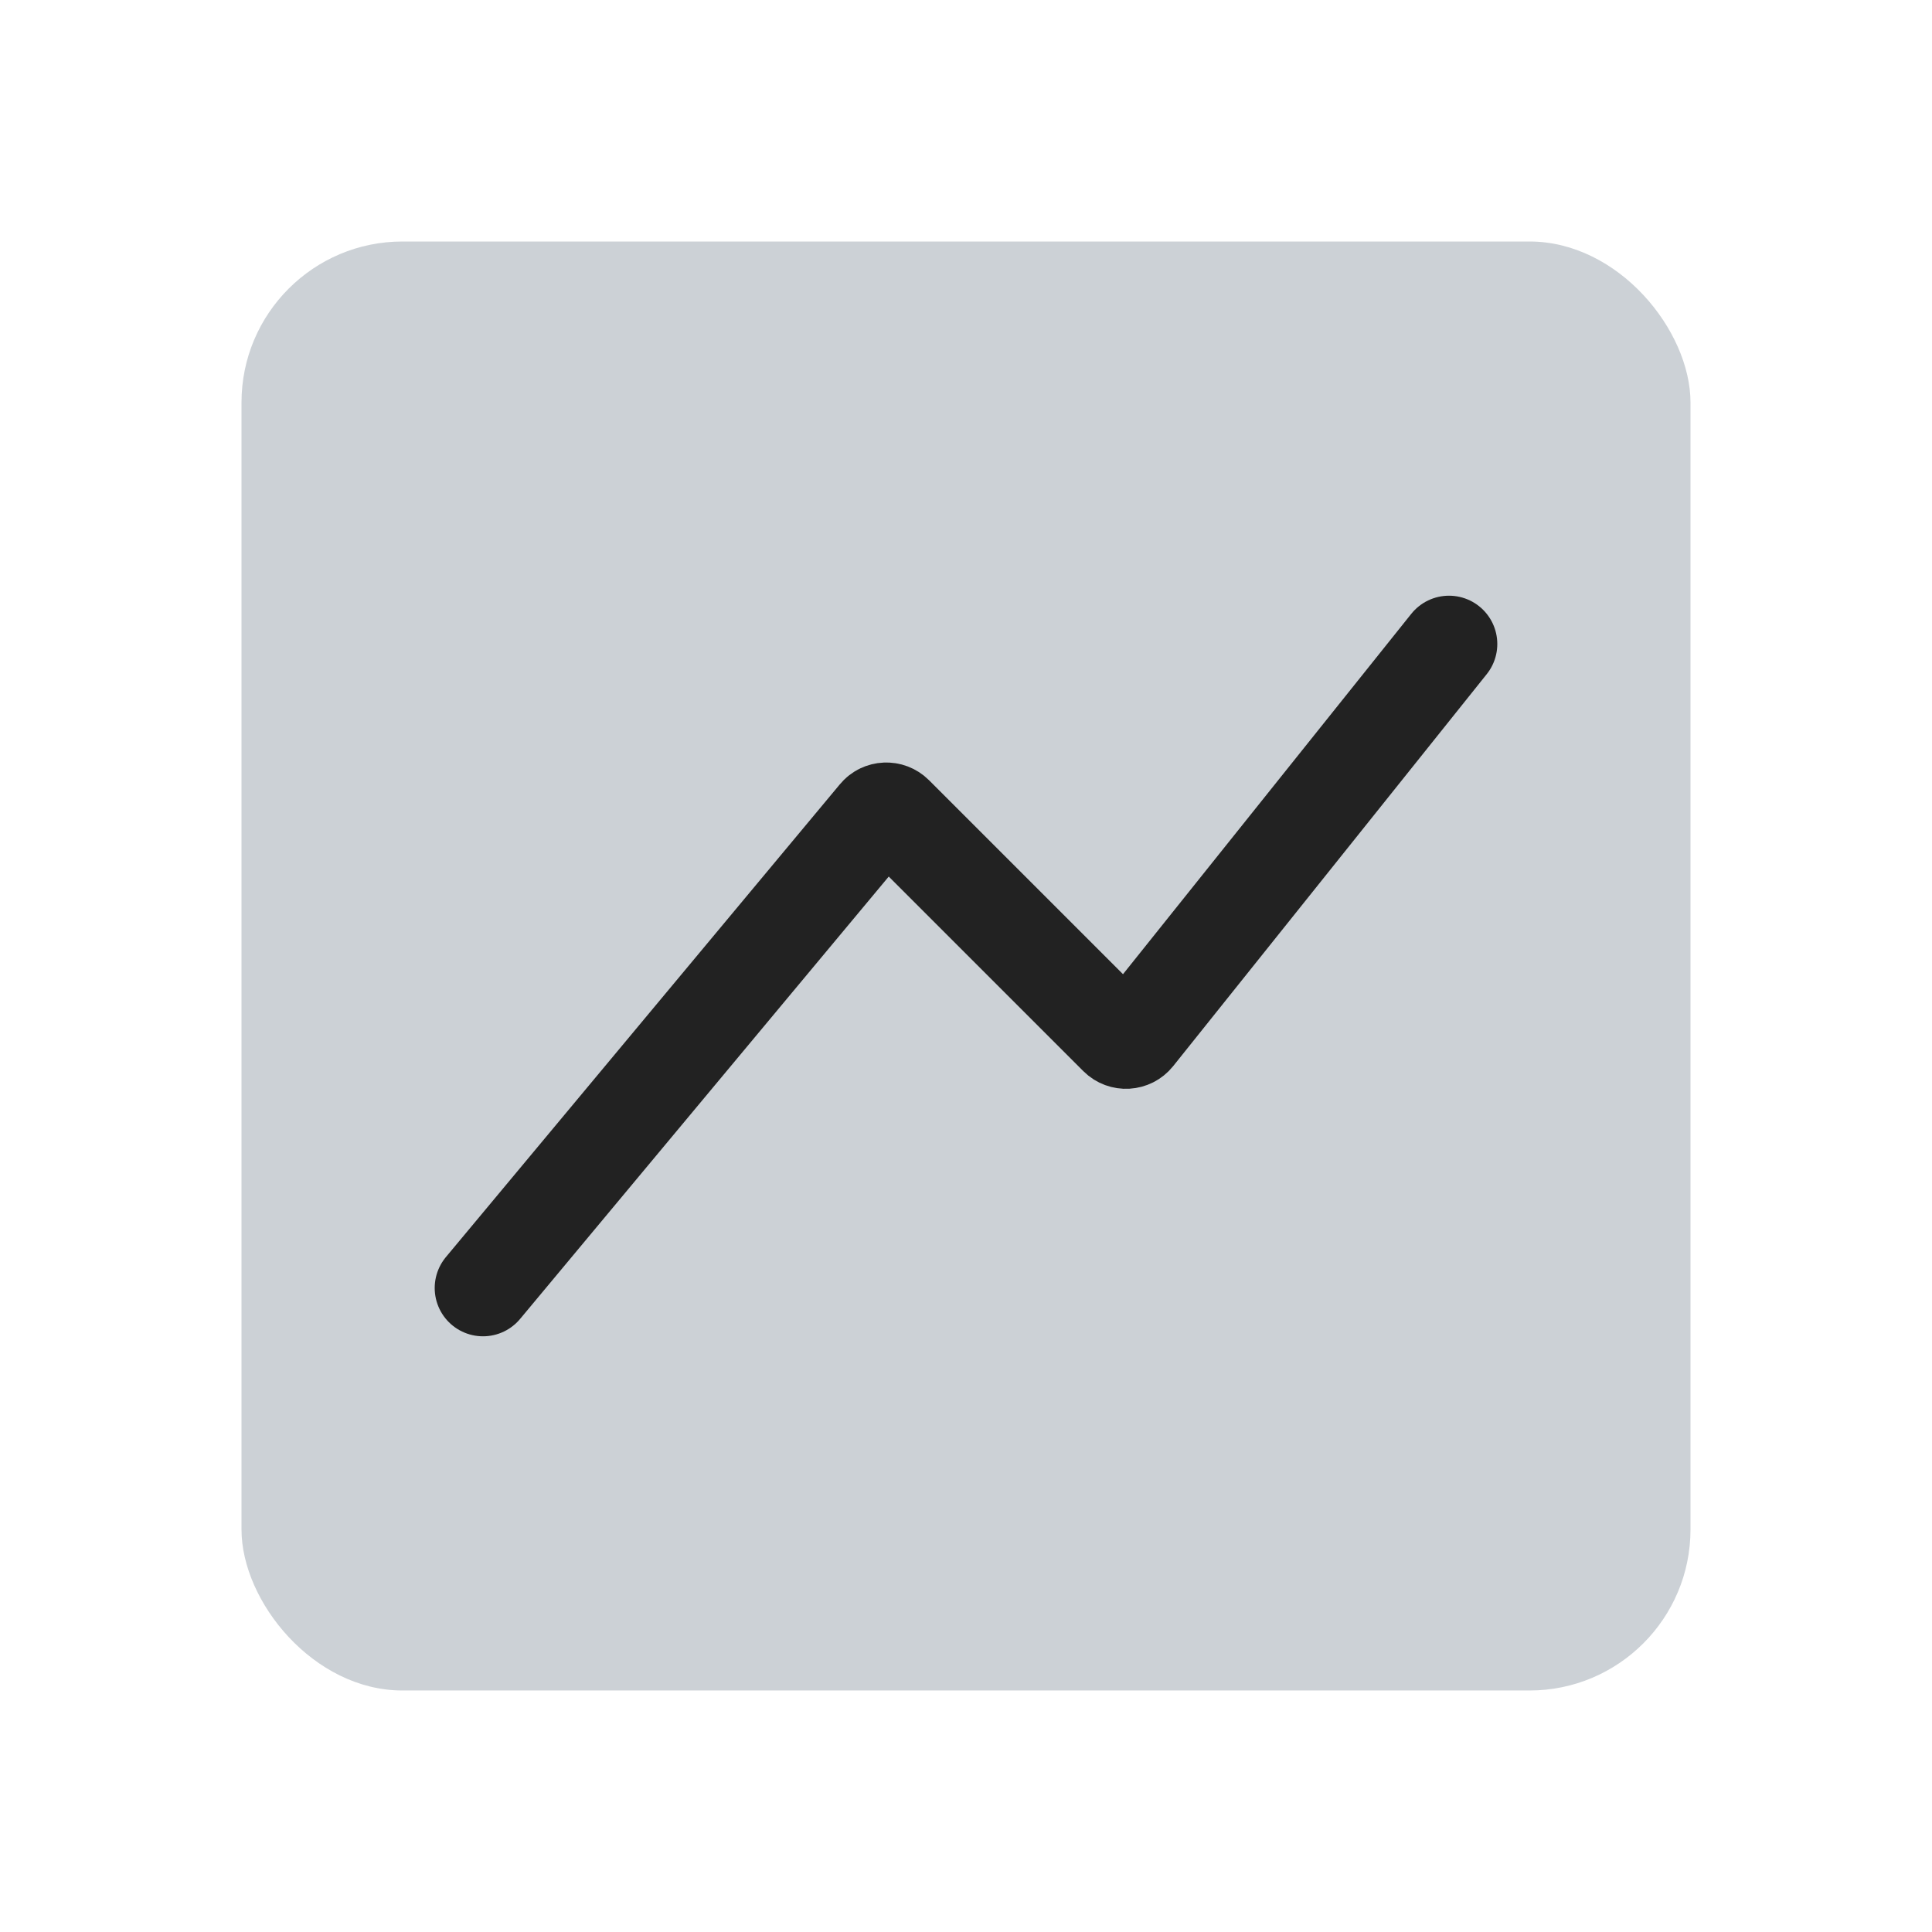
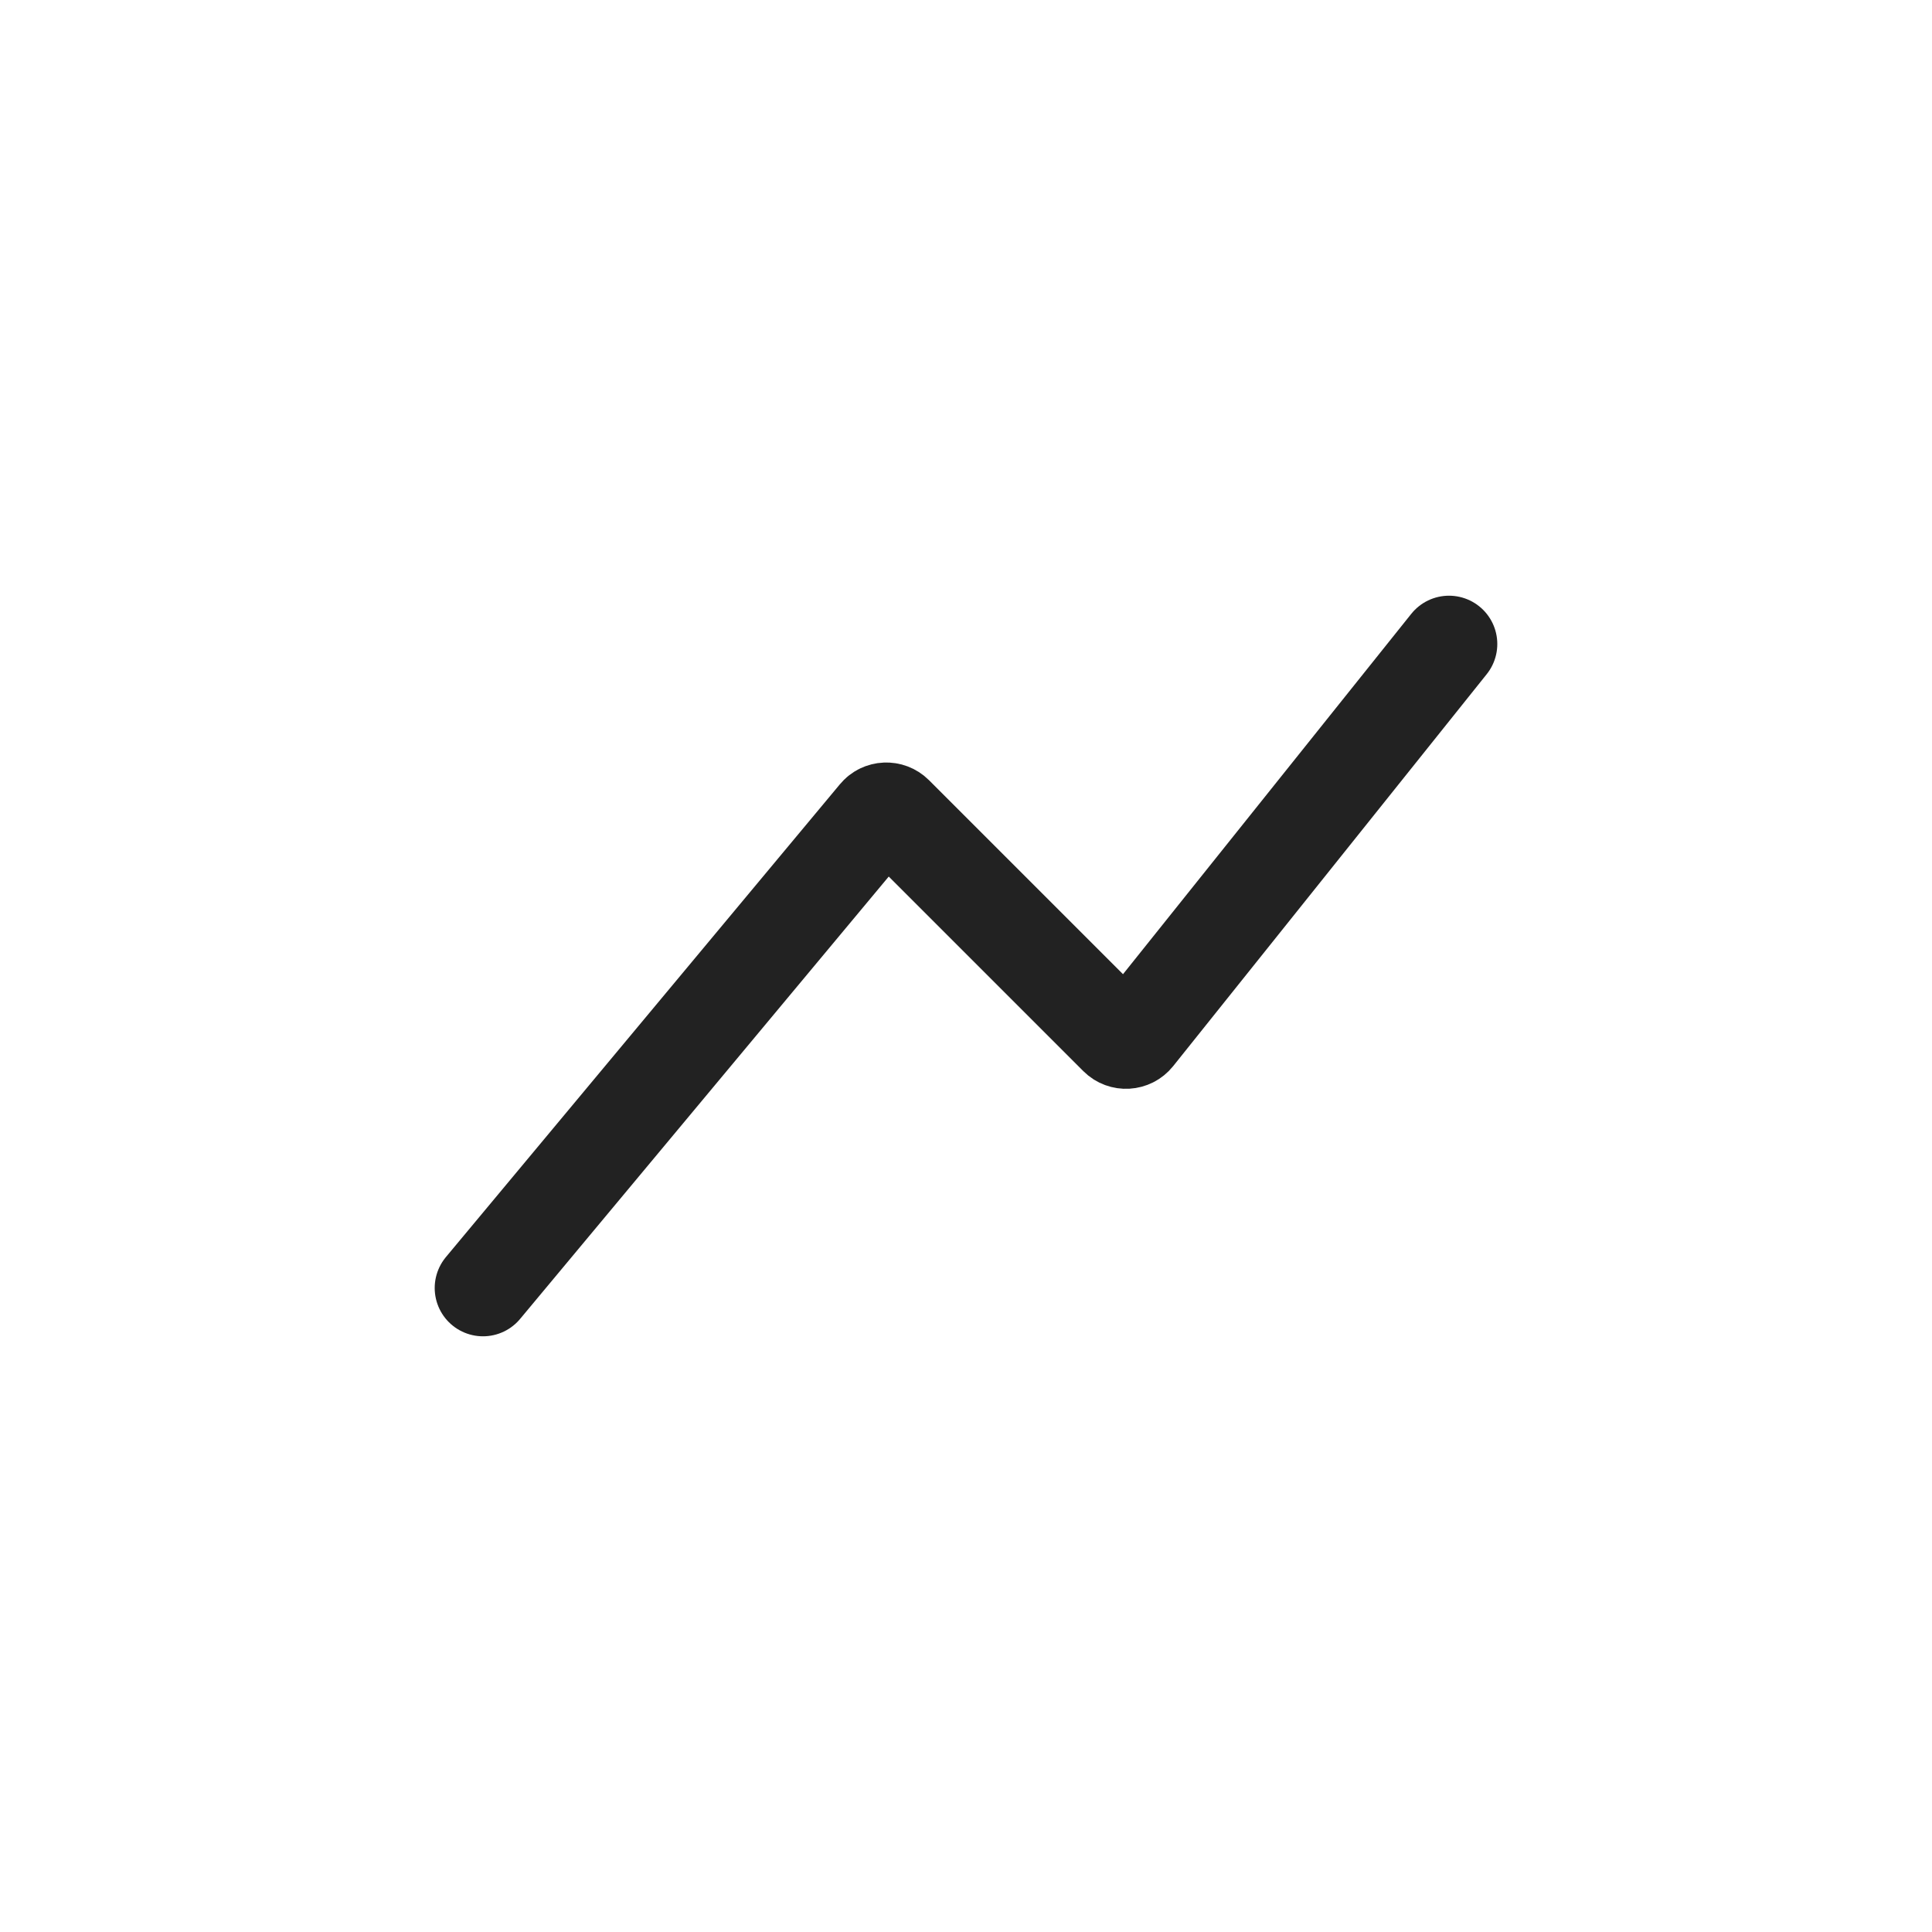
<svg xmlns="http://www.w3.org/2000/svg" width="800px" height="800px" viewBox="0 0 24 24" fill="none">
-   <rect x="3" y="3" width="18" height="18" rx="2" fill="#2A4157" fill-opacity="0.24" />
  <path d="M18 8L14.105 12.869C14.049 12.939 13.945 12.945 13.882 12.882L11.116 10.116C11.054 10.054 10.951 10.058 10.895 10.126L6 16" stroke="#222222" stroke-width="1.2" stroke-linecap="round" stroke-linejoin="round" />
</svg>